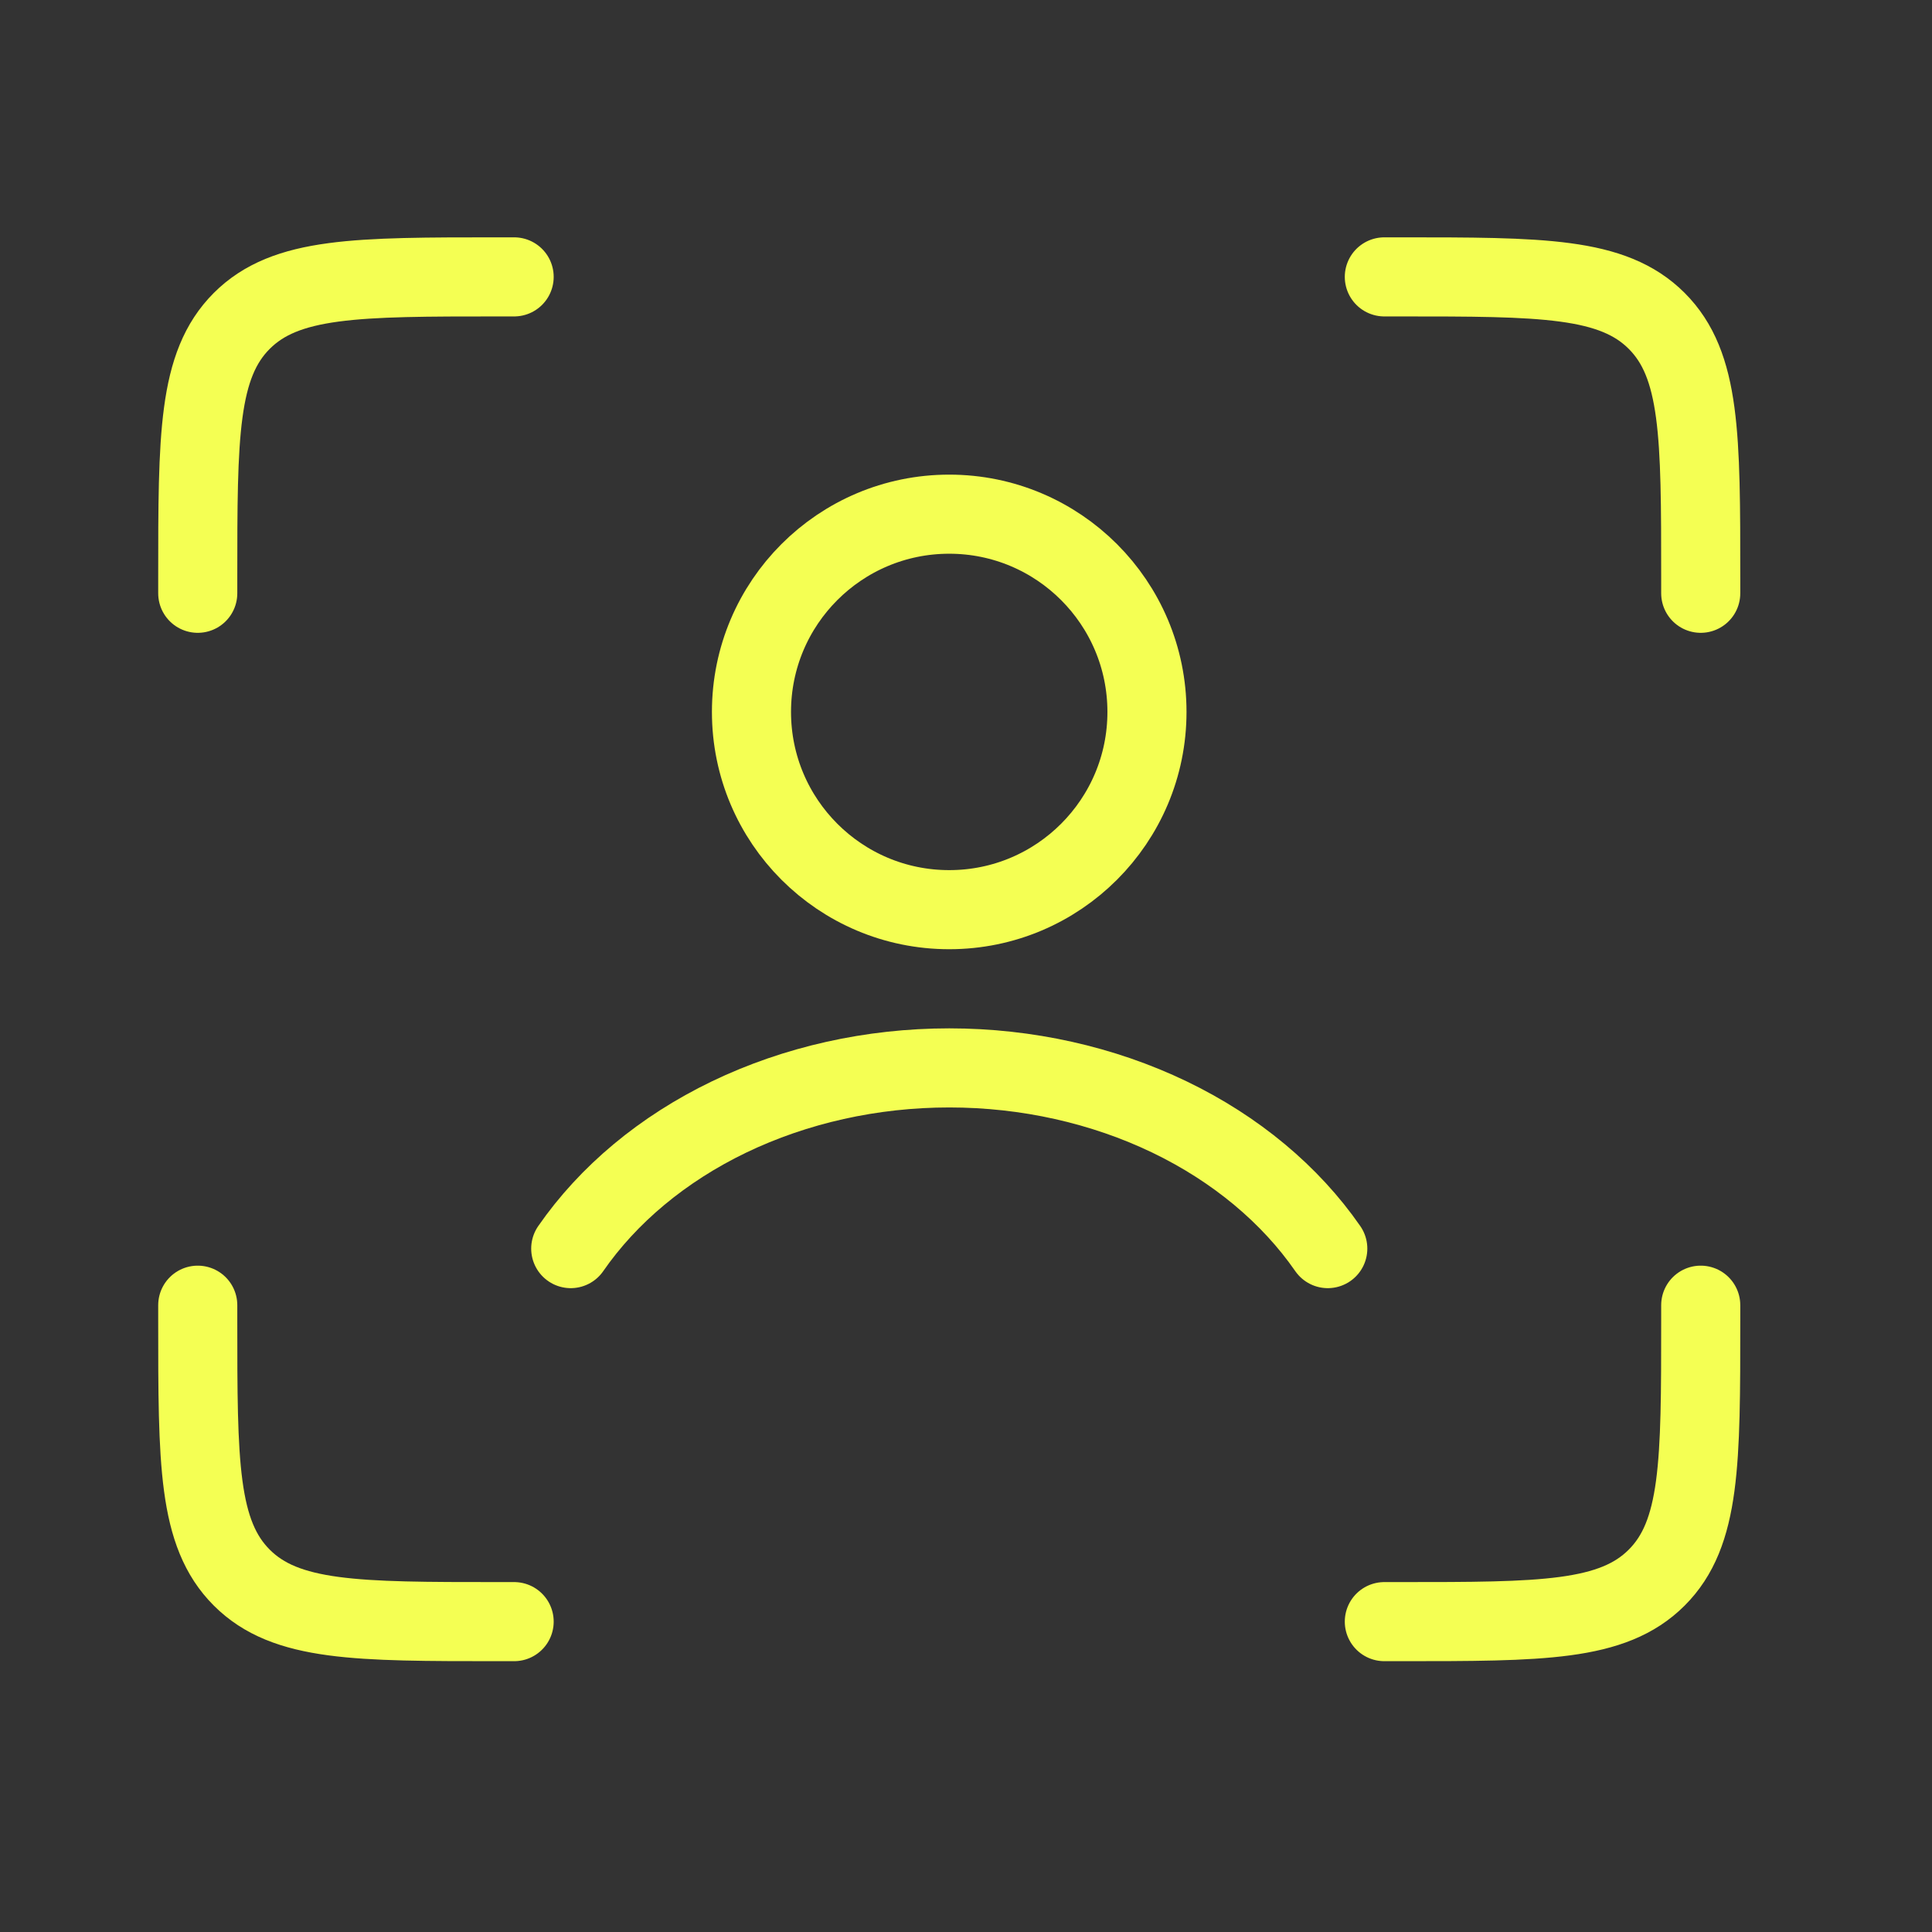
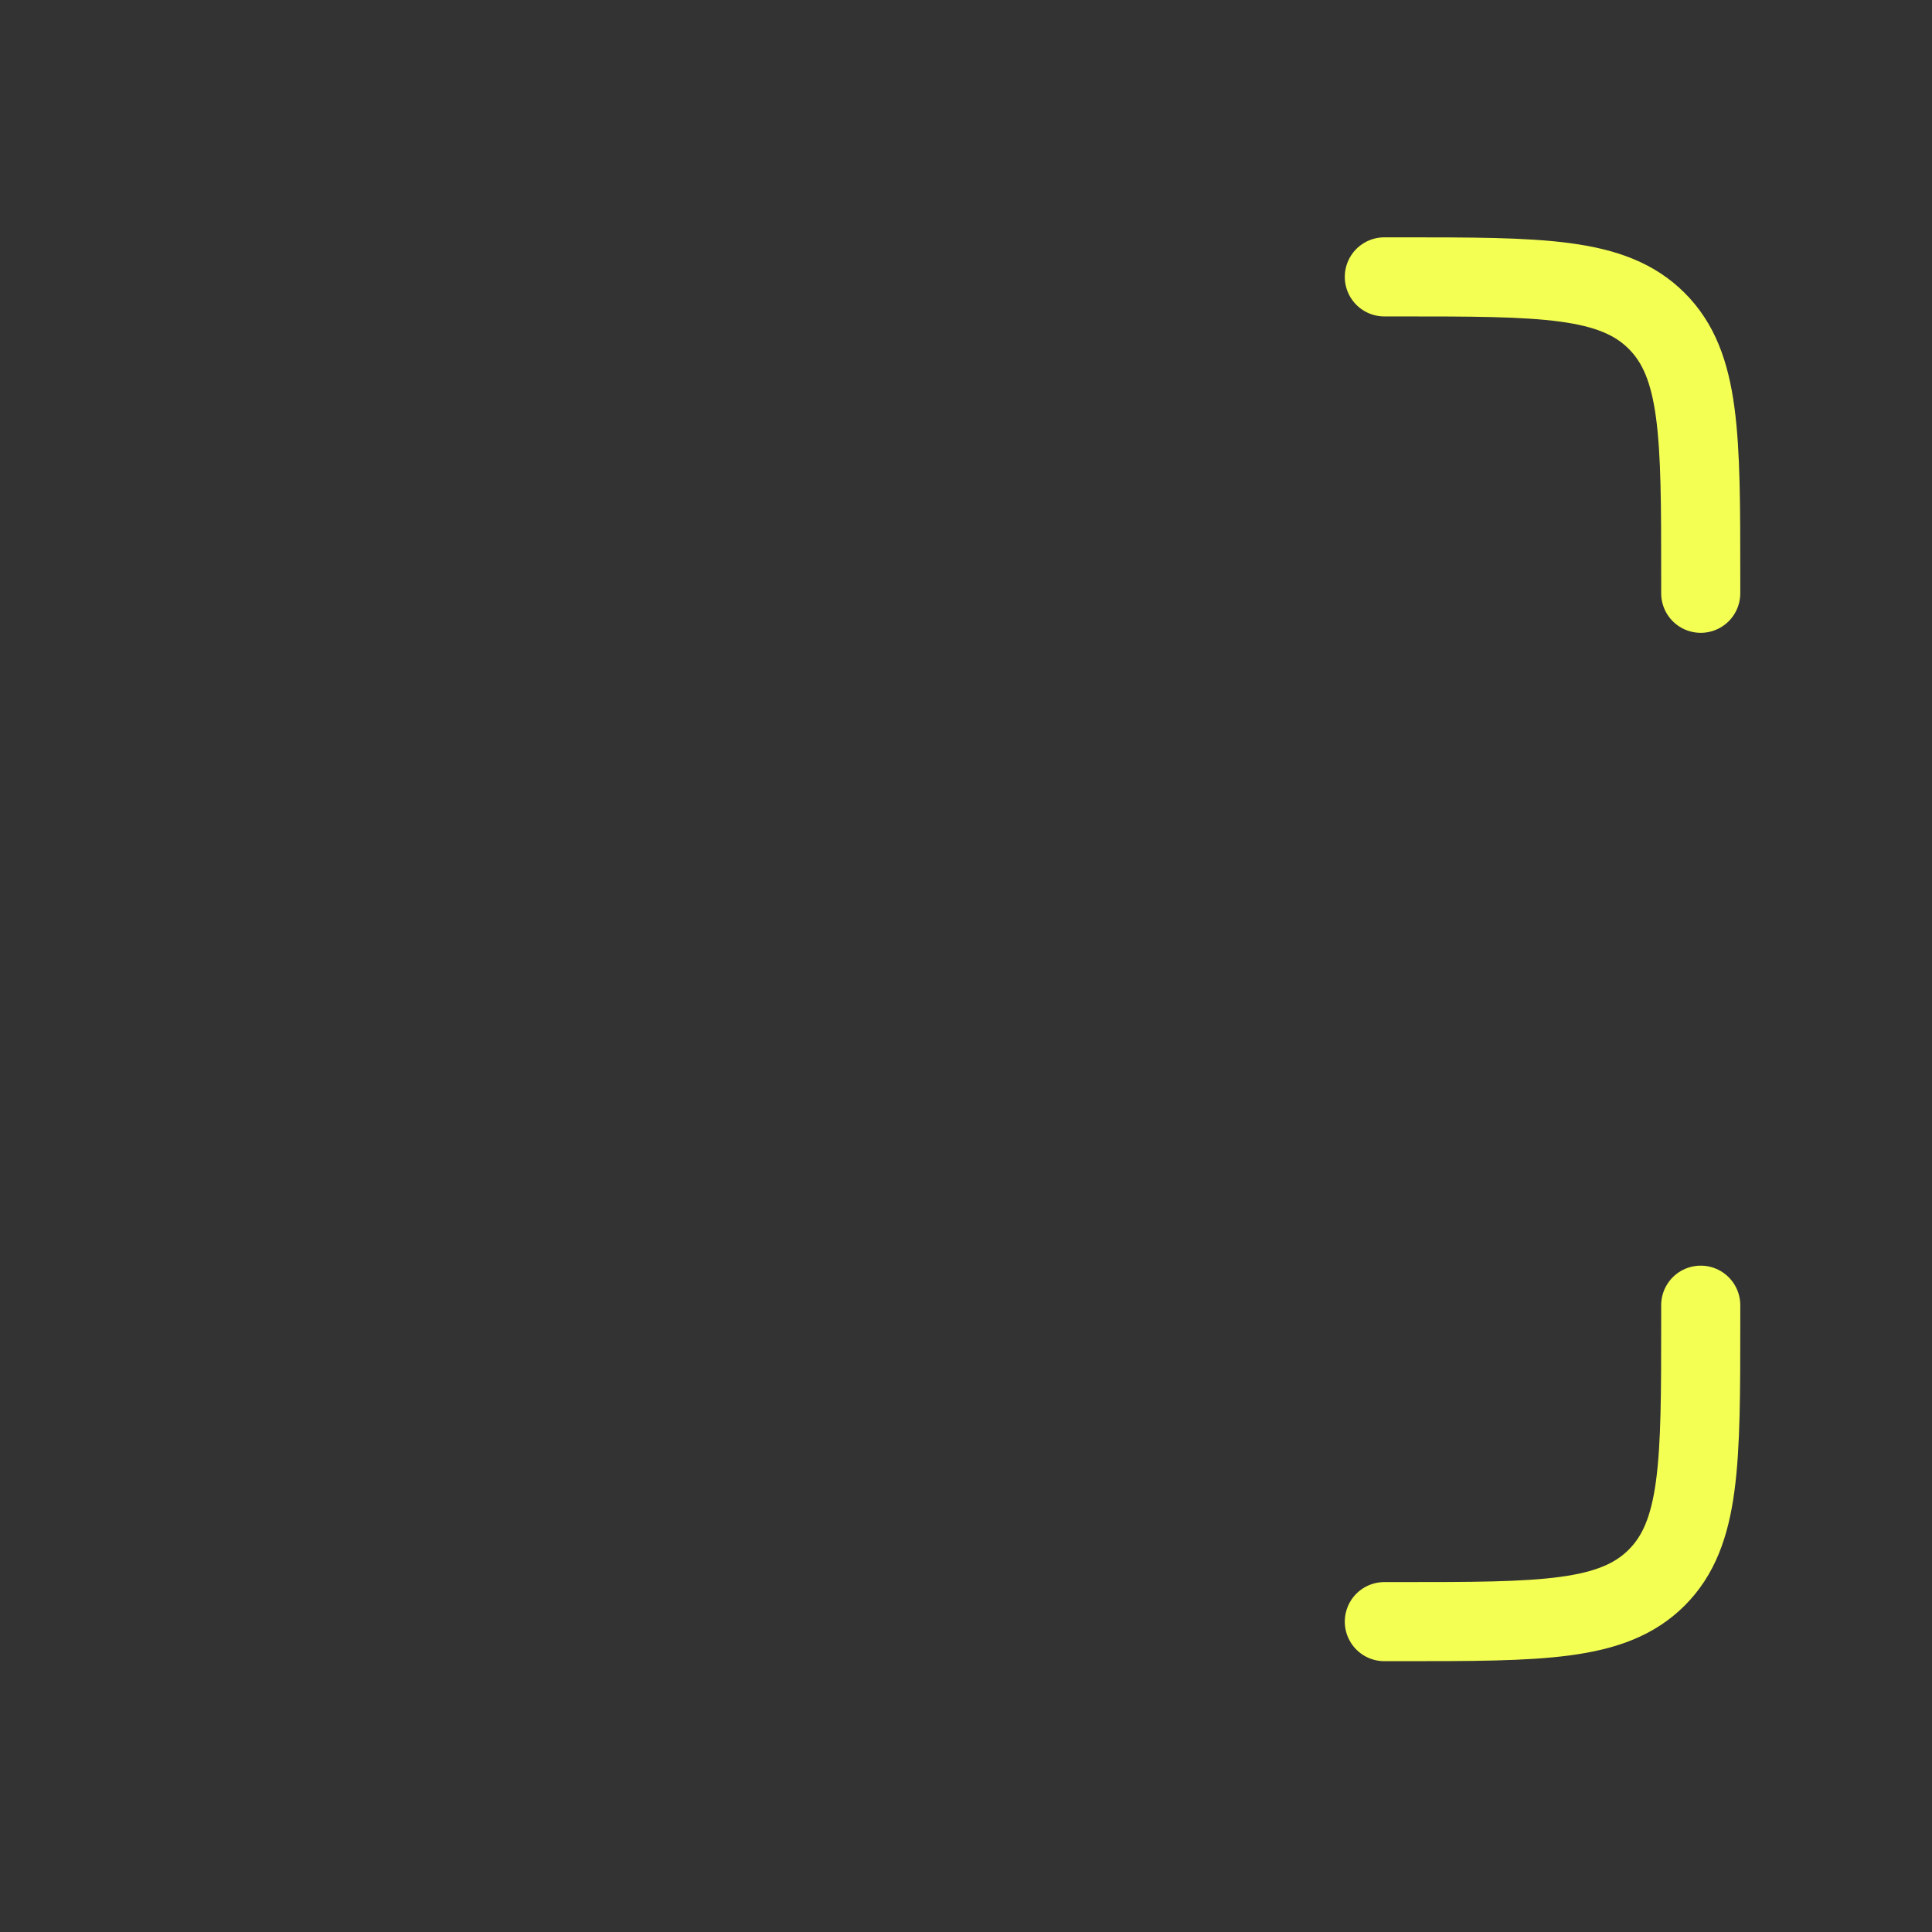
<svg xmlns="http://www.w3.org/2000/svg" width="51" height="51" viewBox="0 0 51 51" fill="none">
  <rect x="0" y="0" width="51" height="51" fill="#333333" stroke="none" />
  <path d="M36.543 7.309H36.961C40.701 7.309 42.571 7.309 43.733 8.471C44.895 9.633 44.895 11.503 44.895 15.243V15.661" stroke="#F4FF53" stroke-width="2.088" stroke-linecap="round" />
  <path d="M36.543 42.807H36.961C40.701 42.807 42.571 42.807 43.733 41.645C44.895 40.483 44.895 38.612 44.895 34.872V34.454" stroke="#F4FF53" stroke-width="2.088" stroke-linecap="round" />
-   <path d="M13.572 7.309H13.155C9.414 7.309 7.544 7.309 6.382 8.471C5.22 9.633 5.22 11.503 5.22 15.243V15.661" stroke="#F4FF53" stroke-width="2.088" stroke-linecap="round" />
-   <path d="M13.572 42.807H13.155C9.414 42.807 7.544 42.807 6.382 41.645C5.22 40.483 5.22 38.612 5.22 34.872V34.454" stroke="#F4FF53" stroke-width="2.088" stroke-linecap="round" />
-   <path d="M15.066 32.96C16.053 31.536 17.489 30.331 19.246 29.485C21.004 28.64 23.009 28.19 25.058 28.19C27.107 28.19 29.112 28.64 30.87 29.485C32.627 30.331 34.063 31.536 35.05 32.96" stroke="#F4FF53" stroke-width="2.088" stroke-linecap="round" />
-   <circle cx="25.057" cy="18.793" r="5.22" stroke="#F4FF53" stroke-width="2.088" stroke-linecap="round" />
</svg>